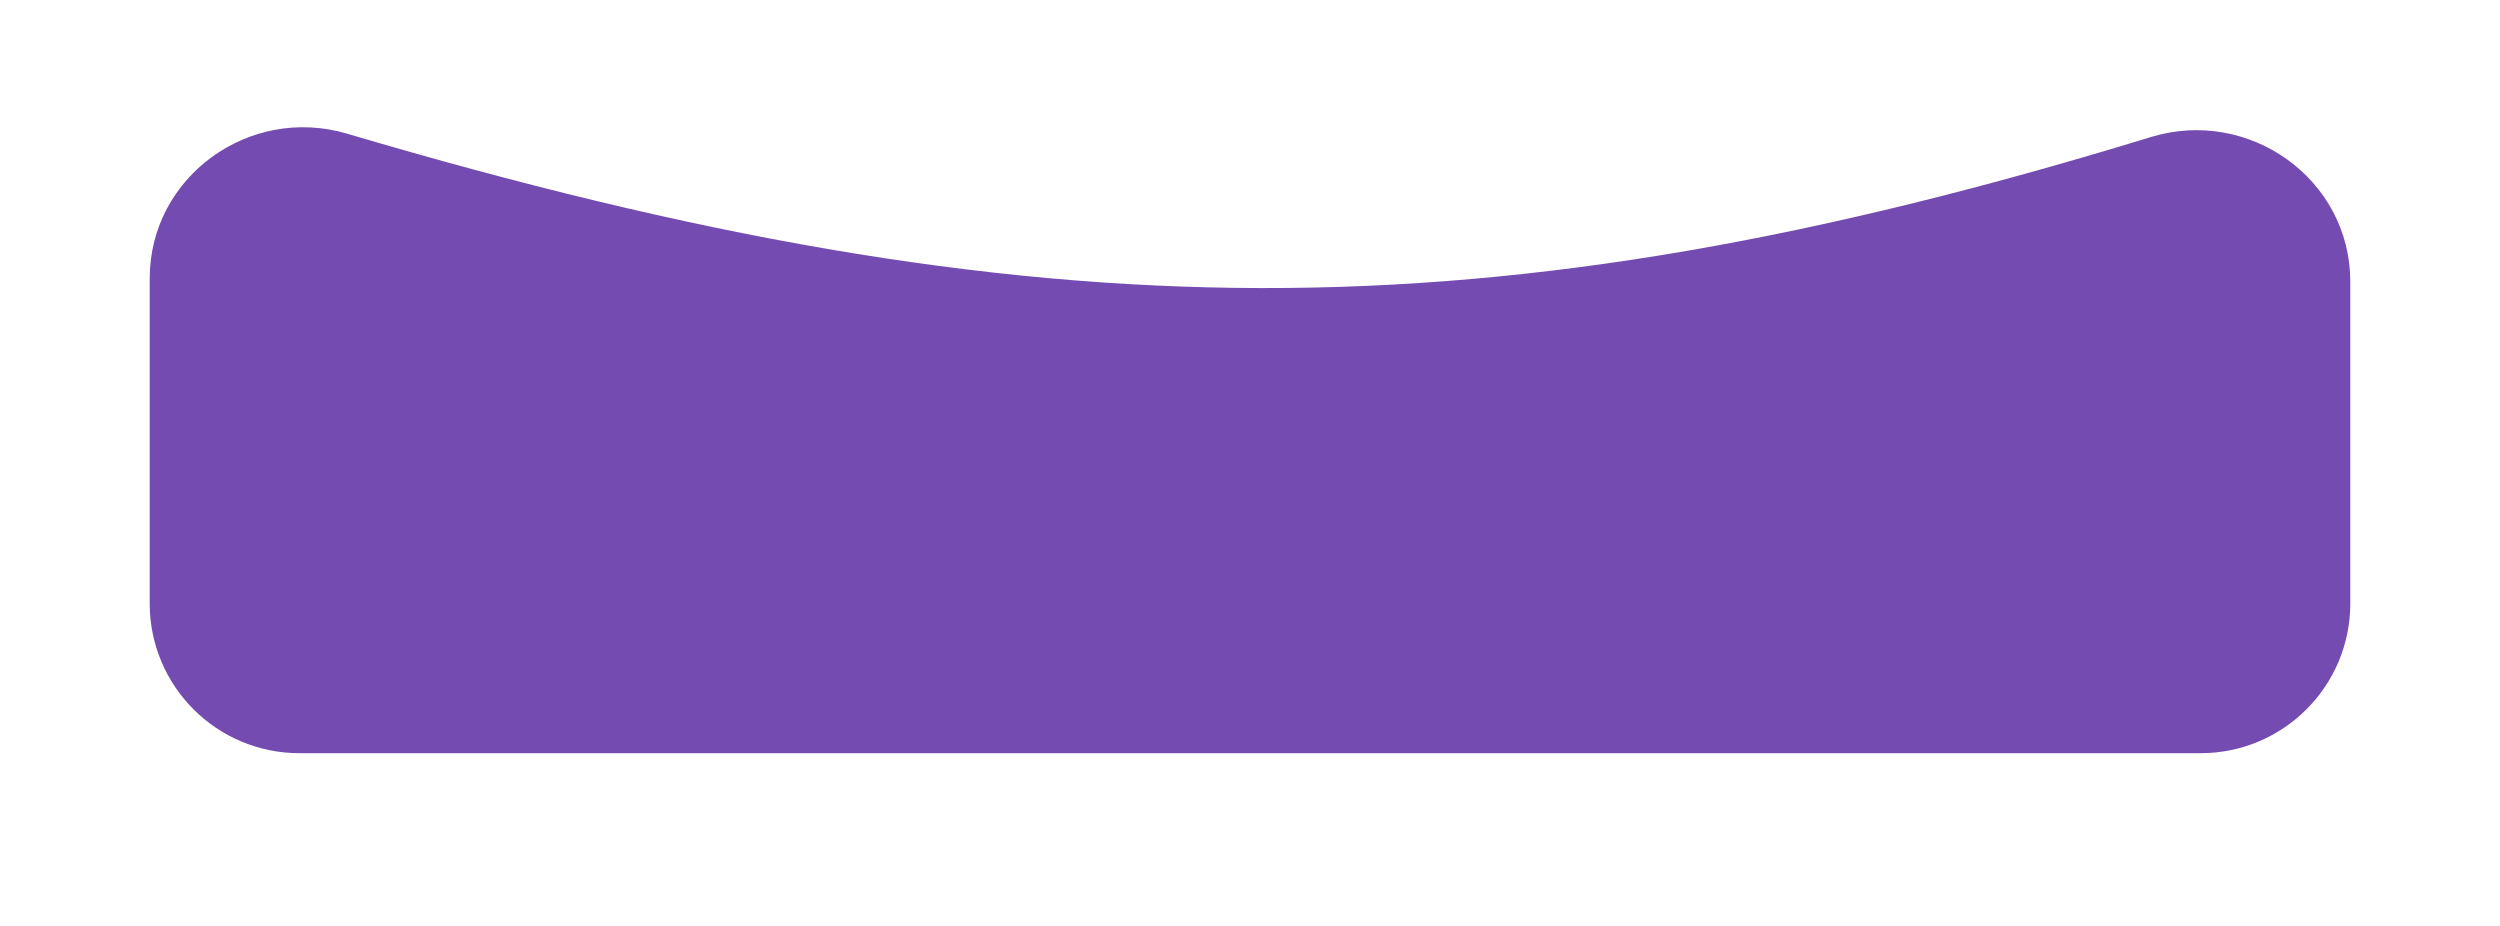
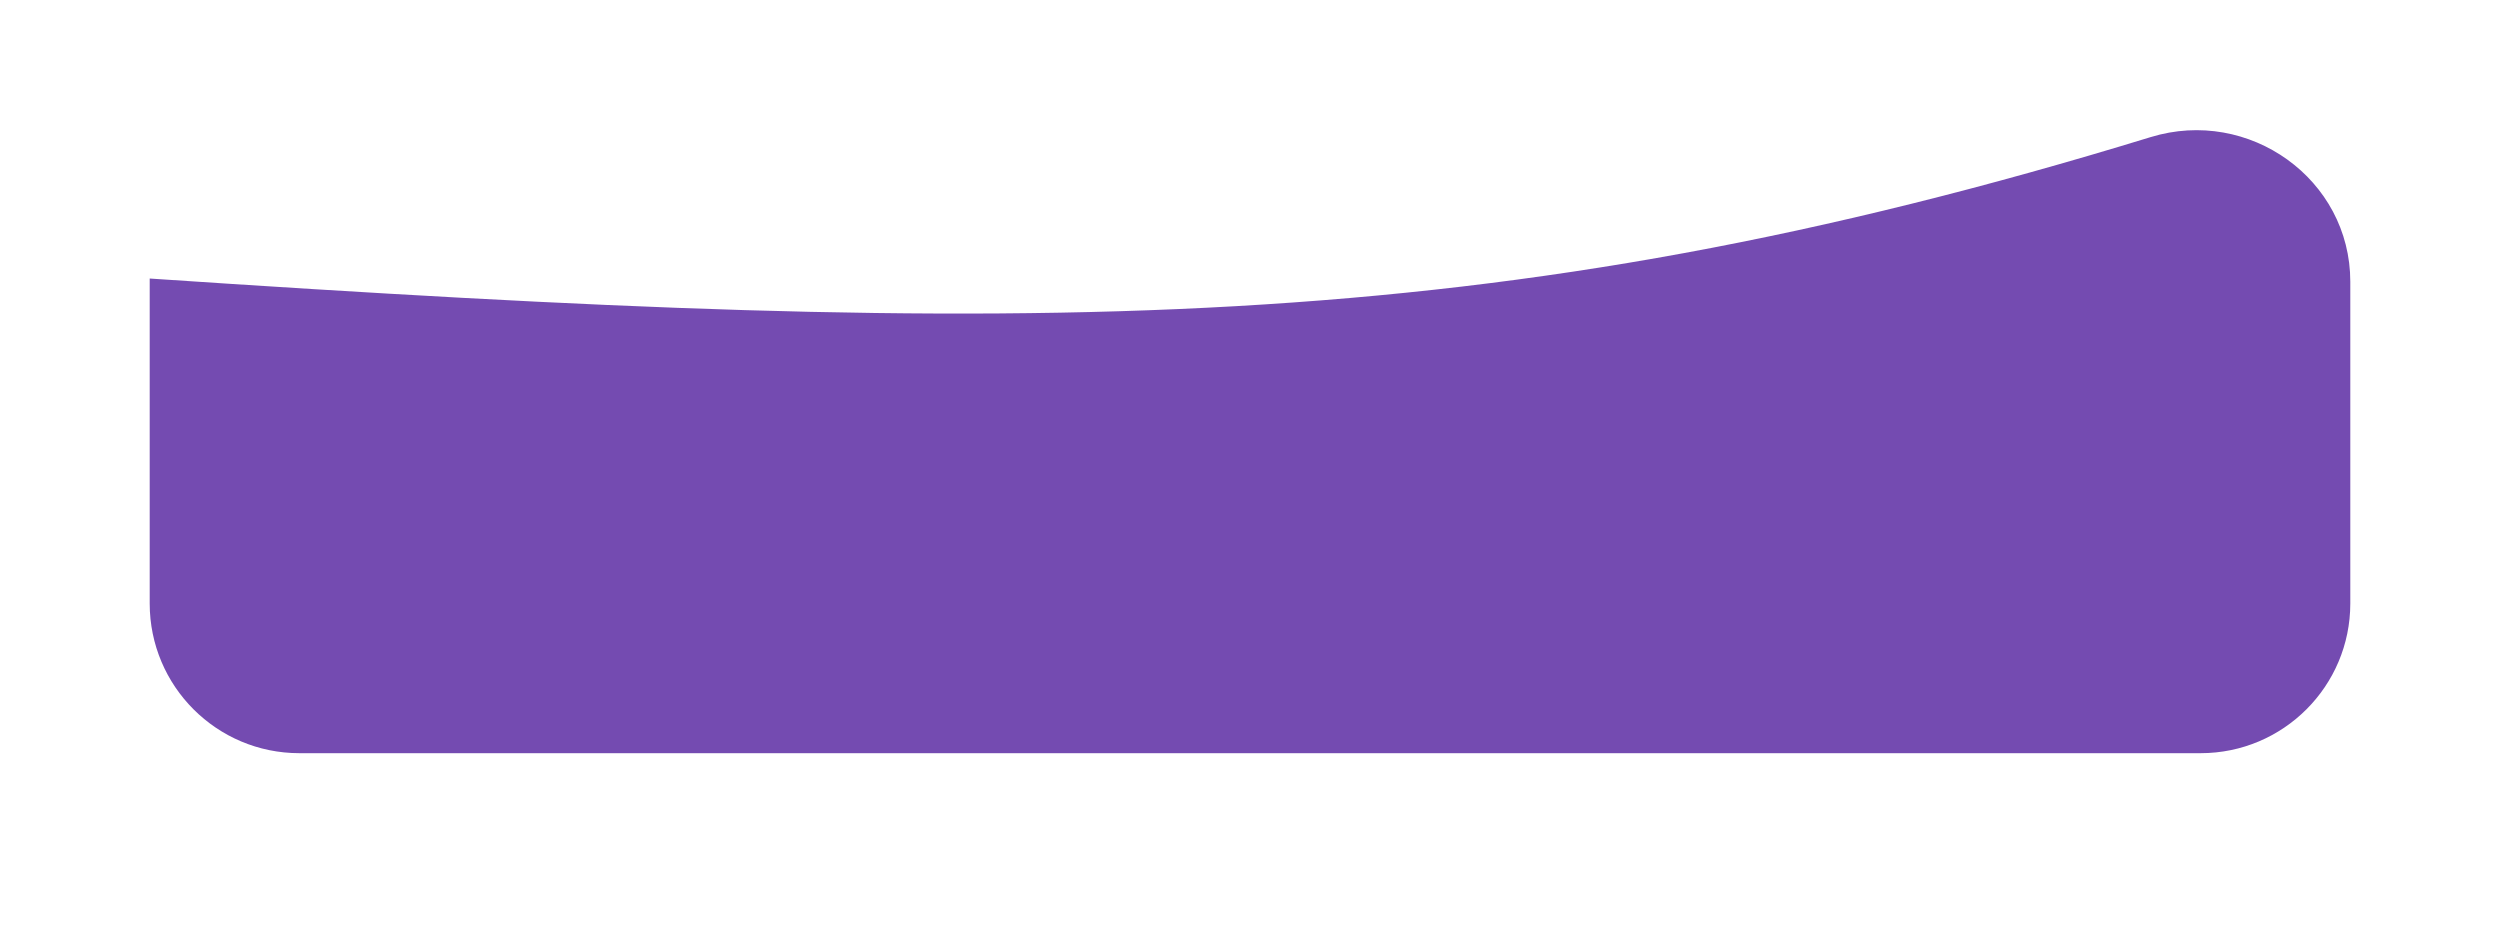
<svg xmlns="http://www.w3.org/2000/svg" width="1336" height="495" viewBox="0 0 1336 495" fill="none">
  <g filter="url(#filter0_d_24_212)">
-     <path d="M80 144.844C80 90.428 133.294 52.003 185.475 67.438C555.187 176.794 796.328 177.477 1149.34 69.258C1201.84 53.165 1256 91.641 1256 146.547V318.502C1256 362.685 1220.18 398.502 1176 398.502H160C115.817 398.502 80 362.685 80 318.502V144.844Z" fill="#744BB1" />
+     <path d="M80 144.844C555.187 176.794 796.328 177.477 1149.34 69.258C1201.84 53.165 1256 91.641 1256 146.547V318.502C1256 362.685 1220.18 398.502 1176 398.502H160C115.817 398.502 80 362.685 80 318.502V144.844Z" fill="#744BB1" />
  </g>
  <defs>
    <filter id="filter0_d_24_212" x="0" y="0" width="1336" height="494.502" filterUnits="userSpaceOnUse" color-interpolation-filters="sRGB">
      <feFlood flood-opacity="0" result="BackgroundImageFix" />
      <feColorMatrix in="SourceAlpha" type="matrix" values="0 0 0 0 0 0 0 0 0 0 0 0 0 0 0 0 0 0 127 0" result="hardAlpha" />
      <feOffset dy="4" />
      <feGaussianBlur stdDeviation="10" />
      <feComposite in2="hardAlpha" operator="out" />
      <feColorMatrix type="matrix" values="0 0 0 0 0 0 0 0 0 0 0 0 0 0 0 0 0 0 0.11 0" />
      <feBlend mode="normal" in2="BackgroundImageFix" result="effect1_dropShadow_24_212" />
      <feBlend mode="normal" in="SourceGraphic" in2="effect1_dropShadow_24_212" result="shape" />
    </filter>
  </defs>
</svg>